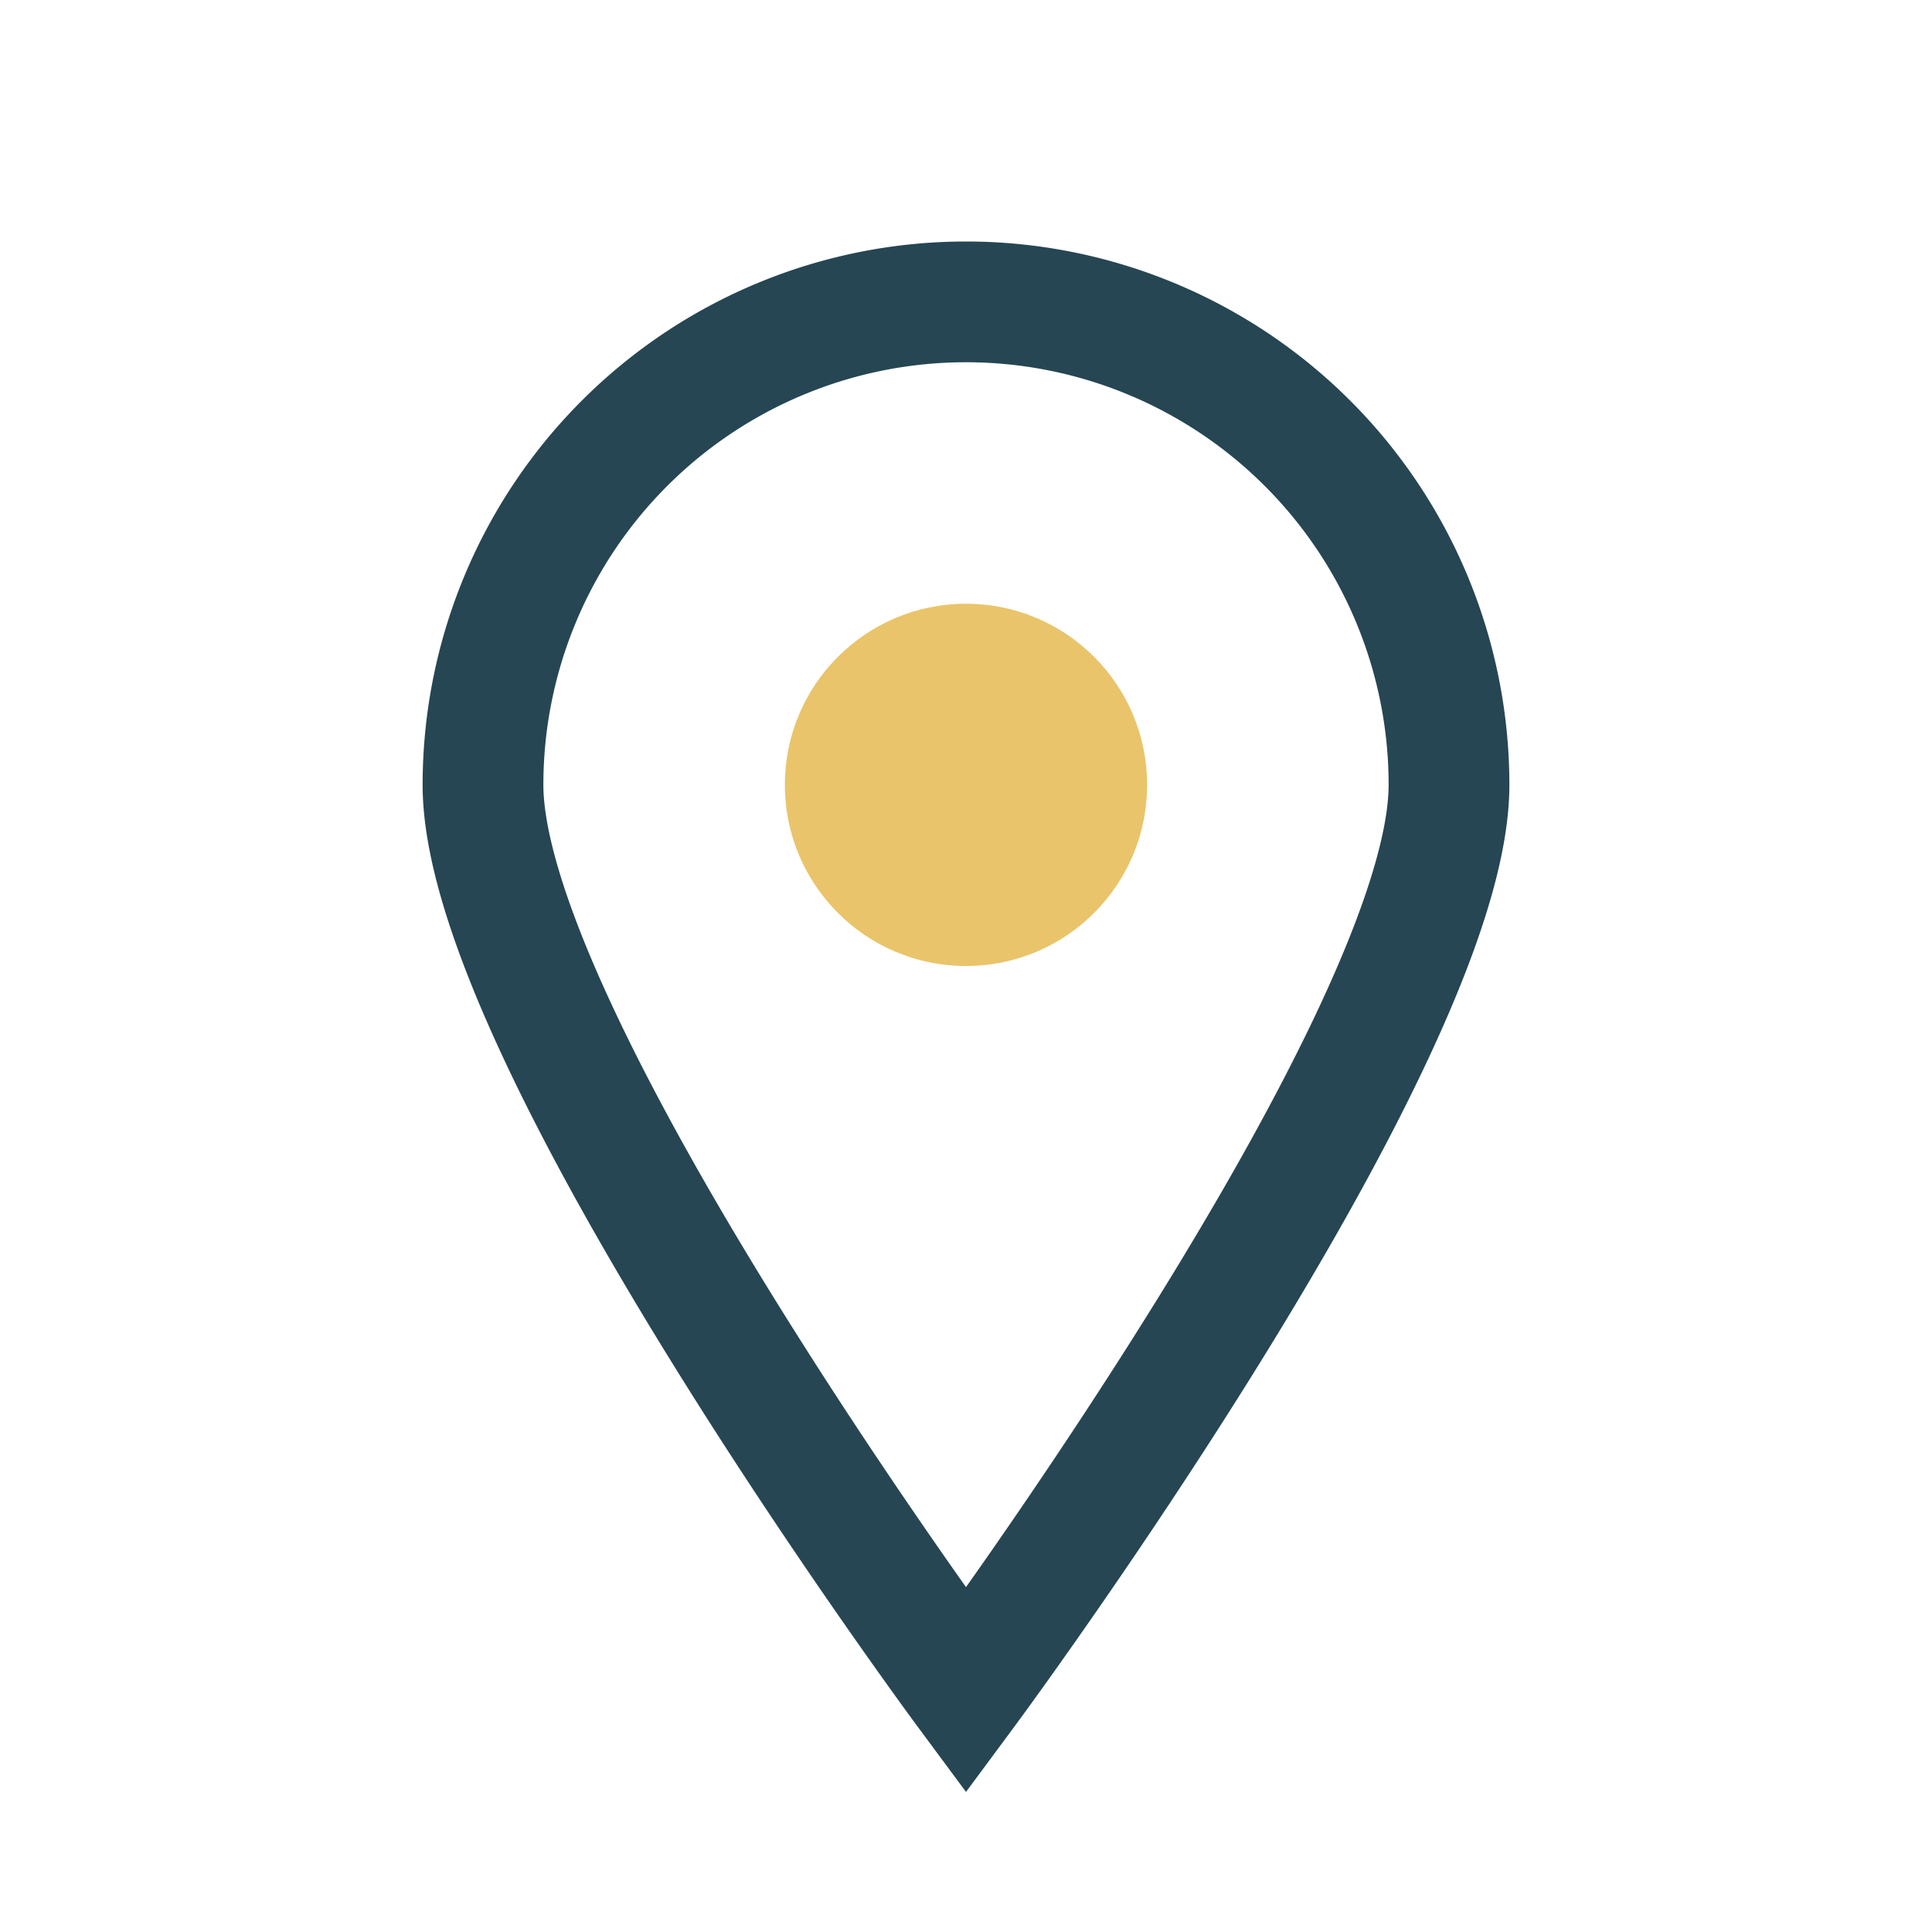
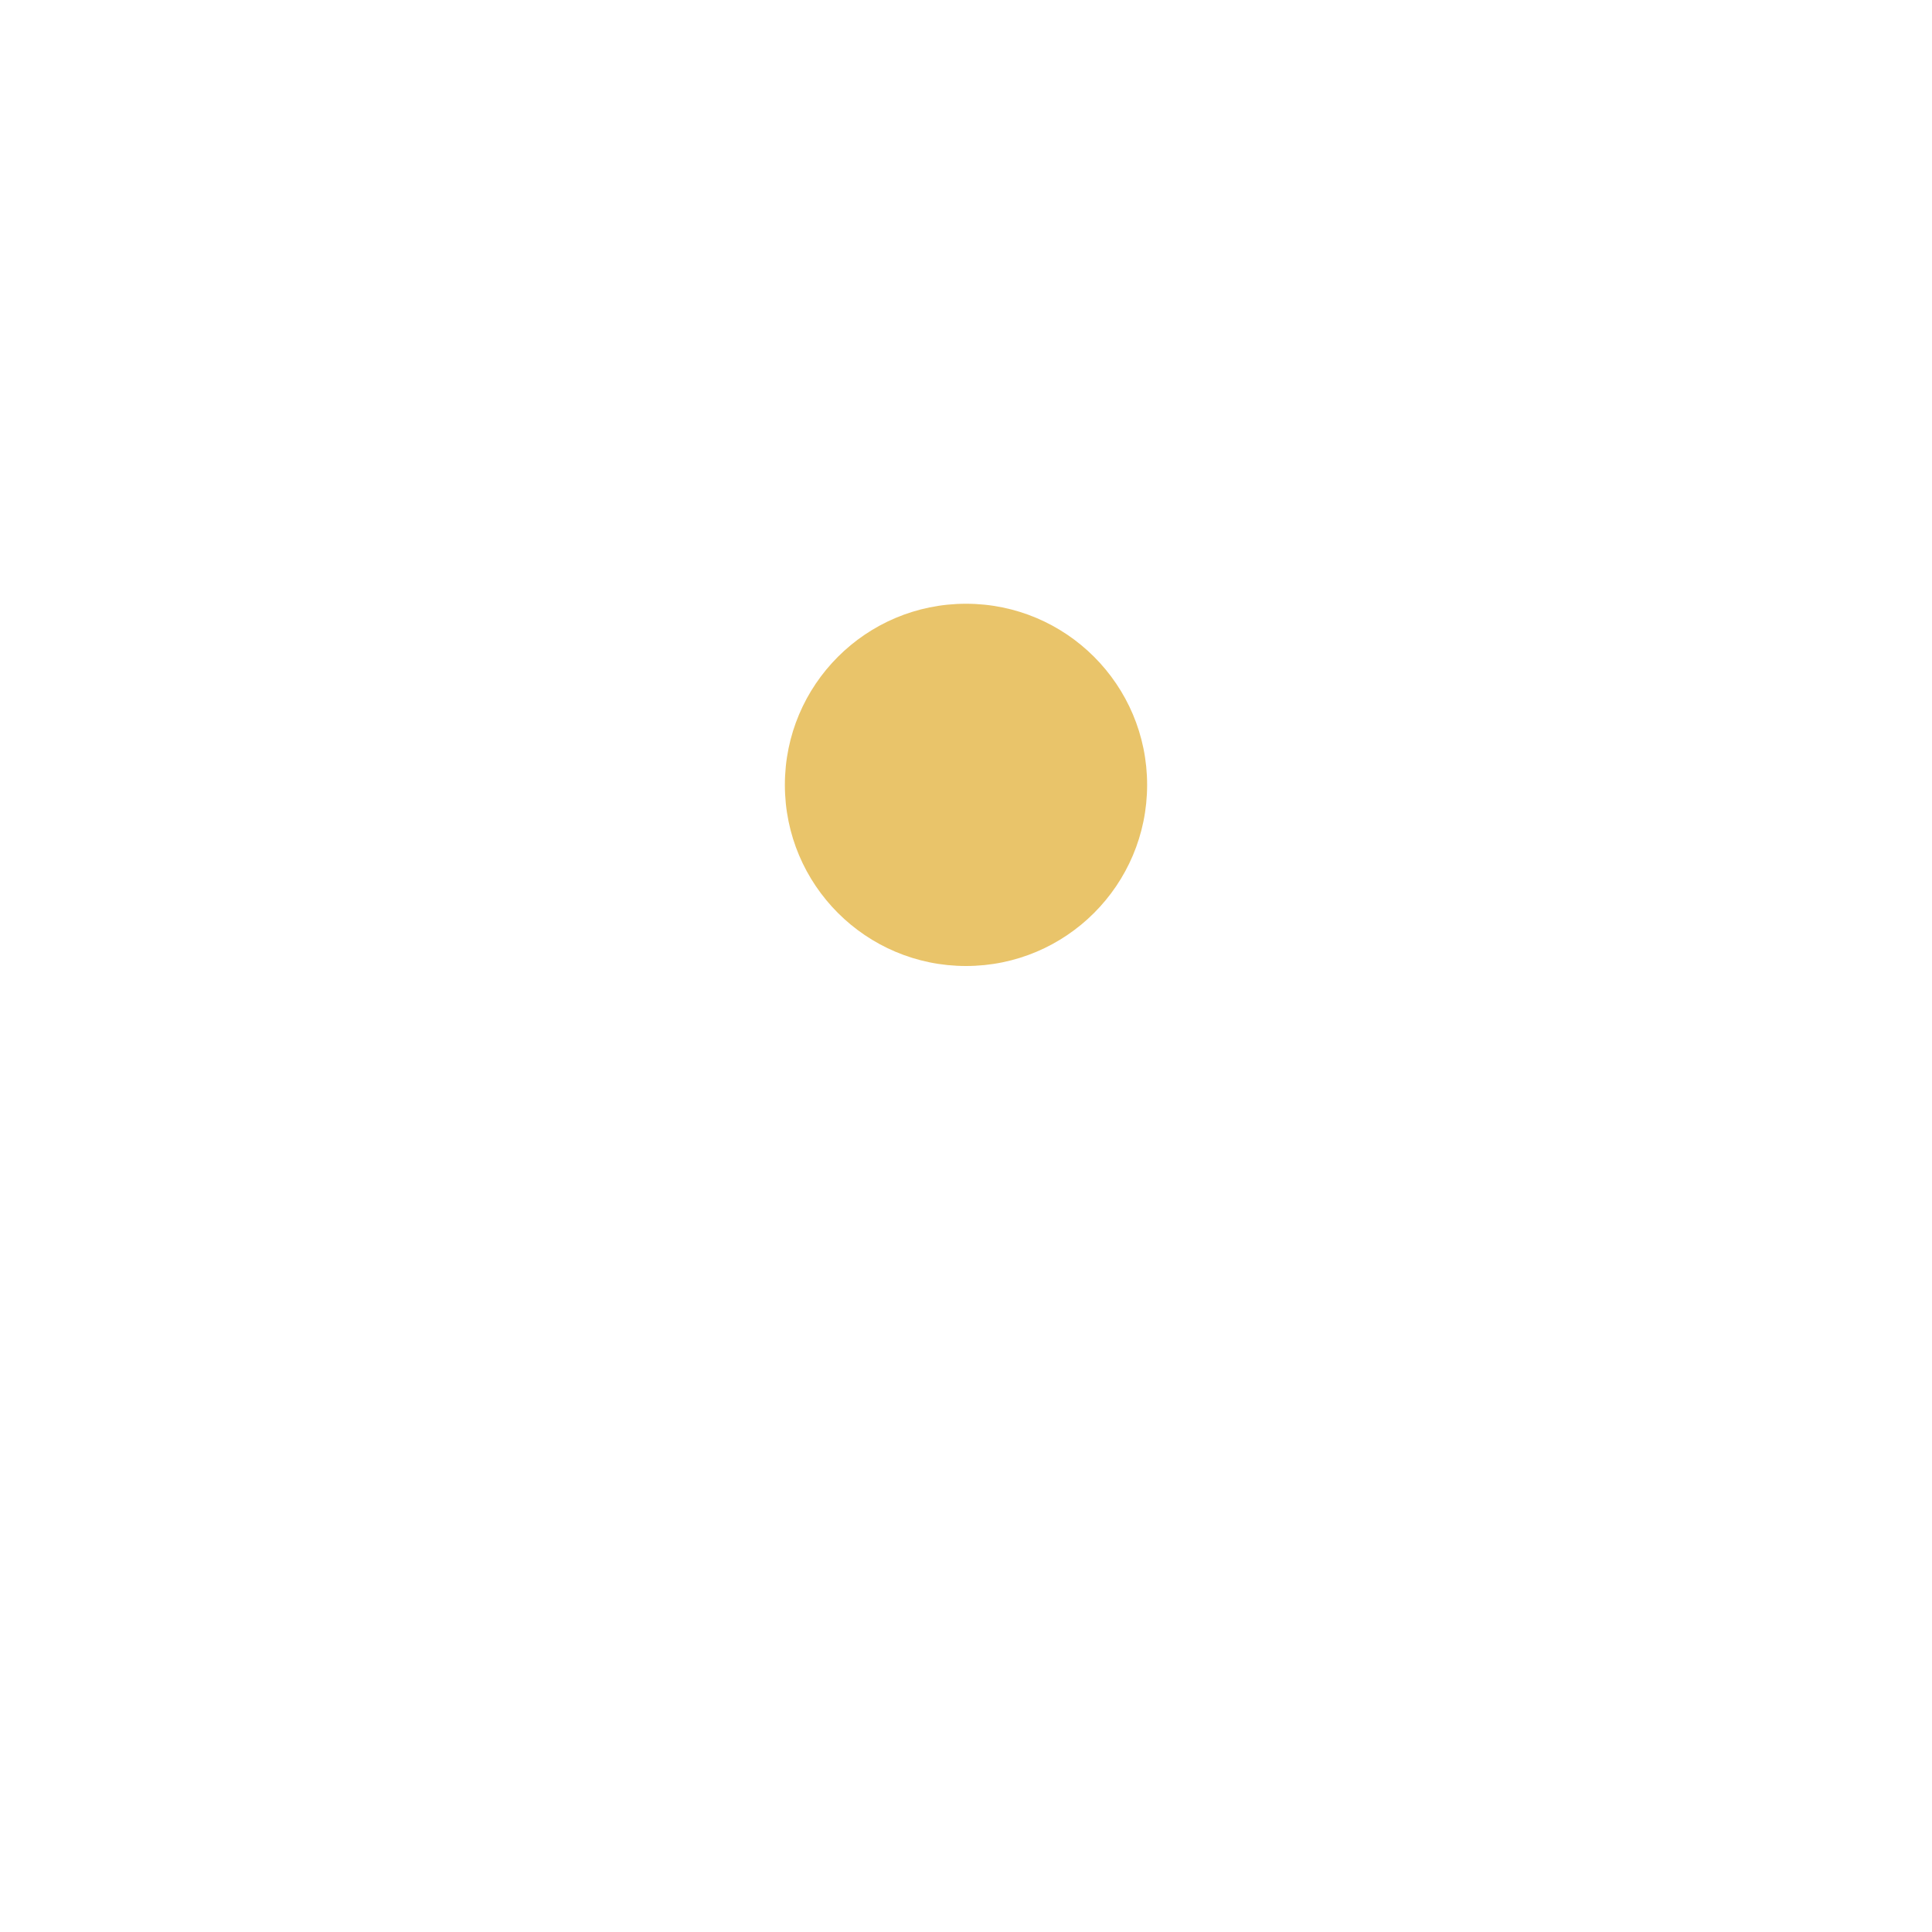
<svg xmlns="http://www.w3.org/2000/svg" width="32" height="32" viewBox="0 0 32 32">
-   <path d="M16 28s8-10.8 8-15A8 8 0 1 0 8 13c0 4.2 8 15 8 15z" fill="none" stroke="#264653" stroke-width="2" />
  <circle cx="16" cy="13" r="3" fill="#E9C46A" />
</svg>